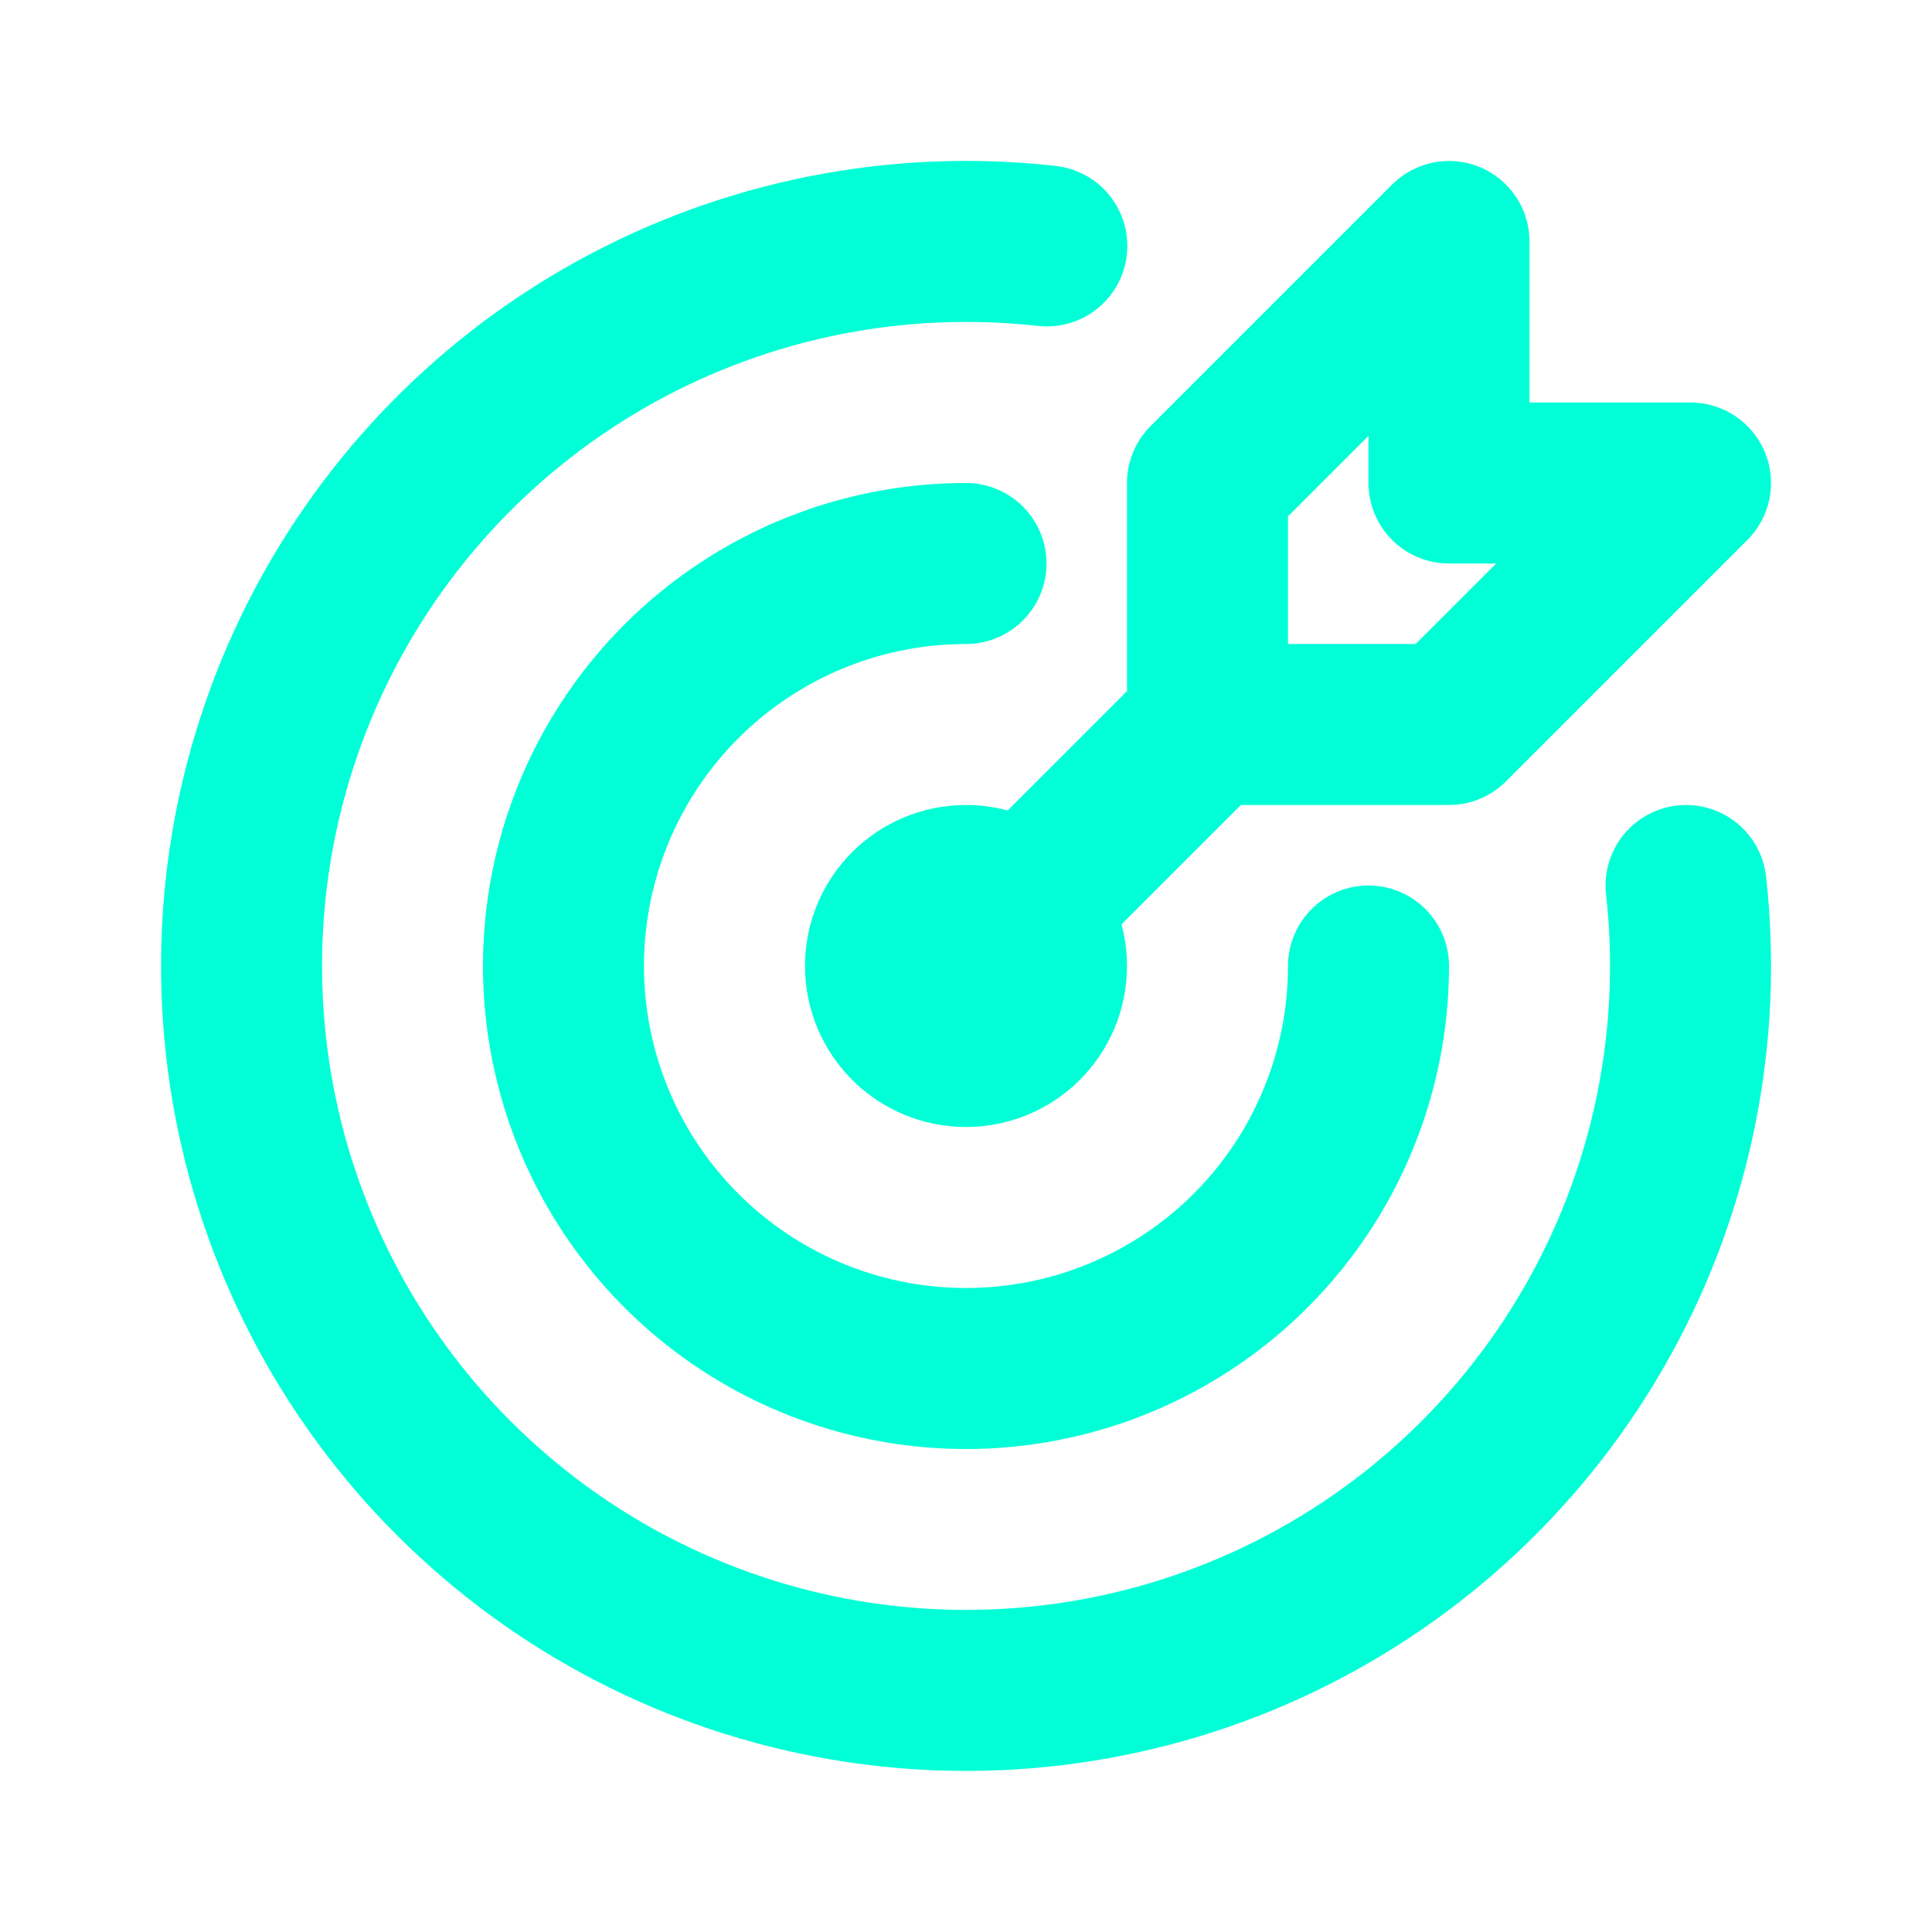
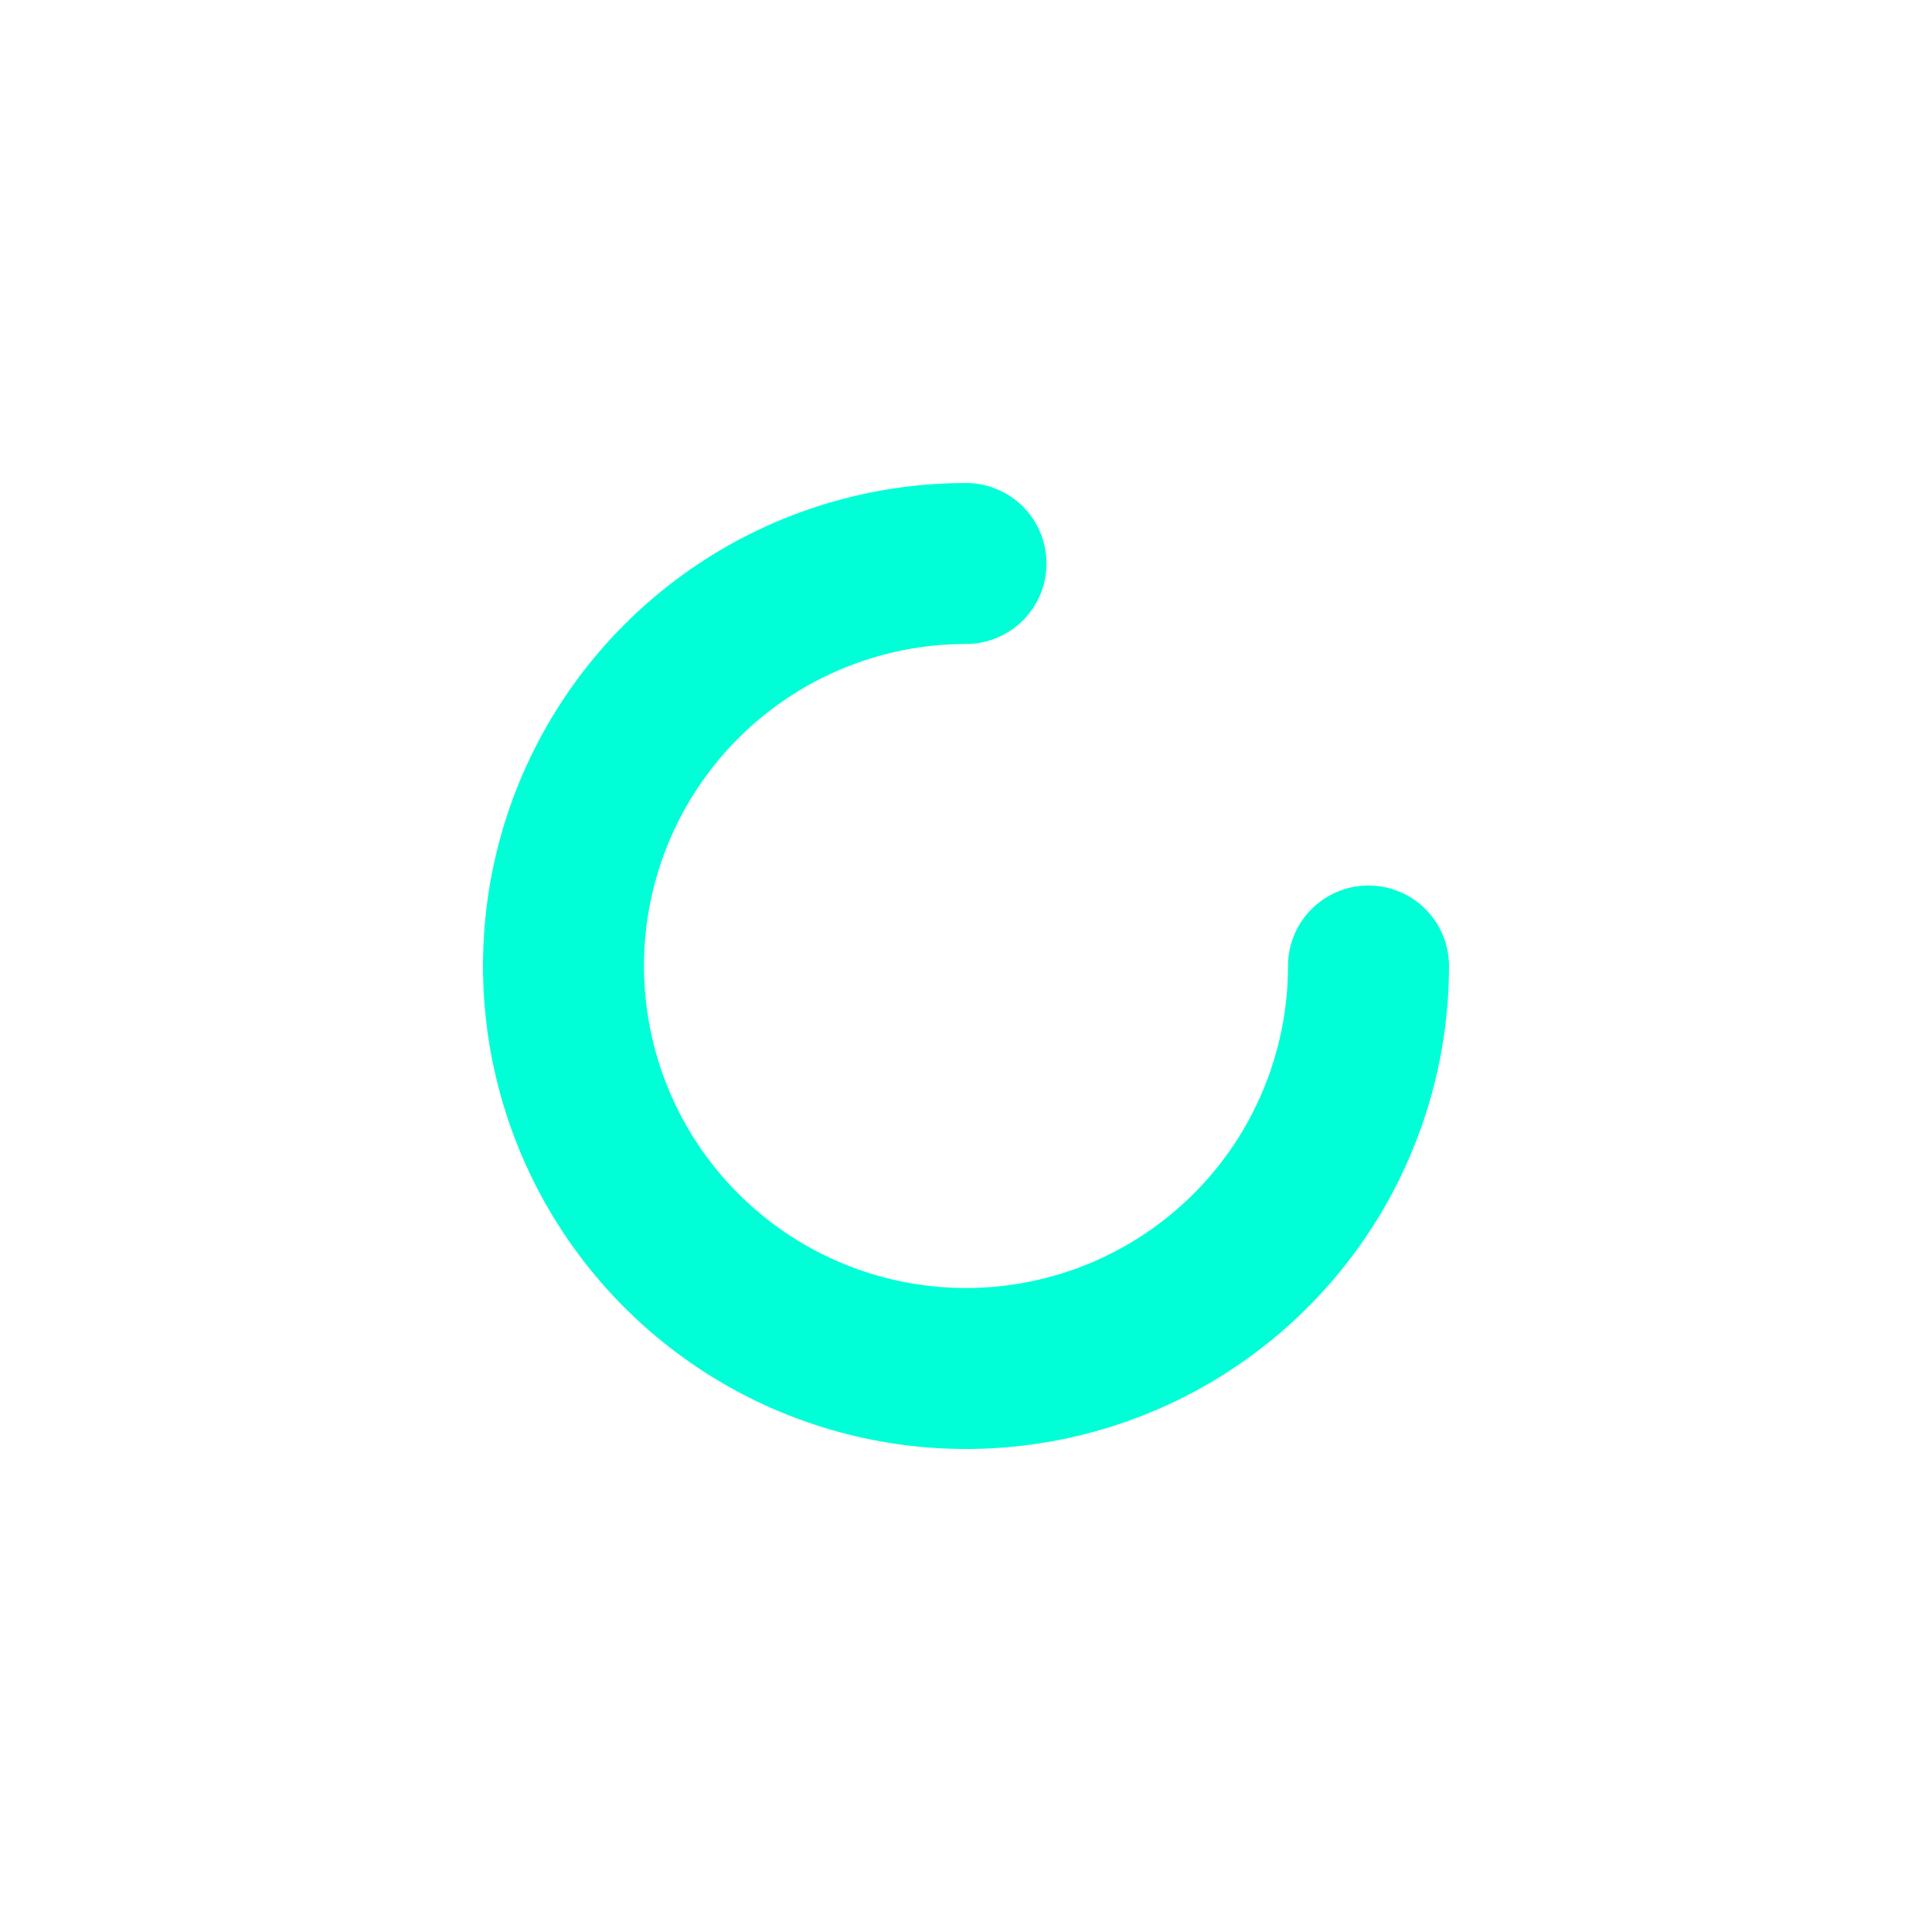
<svg xmlns="http://www.w3.org/2000/svg" width="48" height="48" viewBox="0 0 48 48" fill="none">
-   <path d="M24 26C25.105 26 26 25.105 26 24C26 22.895 25.105 22 24 22C22.895 22 22 22.895 22 24C22 25.105 22.895 26 24 26Z" stroke="#00FFD6" stroke-width="4" stroke-linecap="round" stroke-linejoin="round" />
  <path d="M24 14C22.022 14 20.089 14.586 18.444 15.685C16.8 16.784 15.518 18.346 14.761 20.173C14.004 22 13.806 24.011 14.192 25.951C14.578 27.891 15.53 29.672 16.929 31.071C18.328 32.47 20.109 33.422 22.049 33.808C23.989 34.194 26 33.996 27.827 33.239C29.654 32.482 31.216 31.2 32.315 29.556C33.413 27.911 34 25.978 34 24" stroke="#00FFD6" stroke-width="4" stroke-linecap="round" stroke-linejoin="round" />
-   <path d="M26.008 6.11C22.3 5.694 18.555 6.441 15.29 8.246C12.025 10.052 9.401 12.828 7.783 16.19C6.164 19.552 5.631 23.333 6.255 27.012C6.88 30.69 8.632 34.084 11.27 36.722C13.908 39.361 17.3 41.115 20.978 41.742C24.657 42.369 28.439 41.837 31.801 40.22C35.164 38.603 37.941 35.981 39.748 32.717C41.556 29.453 42.304 25.708 41.89 22" stroke="#00FFD6" stroke-width="4" stroke-linecap="round" stroke-linejoin="round" />
-   <path d="M30 18L24 24M30 12V18H36L42 12H36V6L30 12Z" stroke="#00FFD6" stroke-width="4" stroke-linecap="round" stroke-linejoin="round" />
</svg>